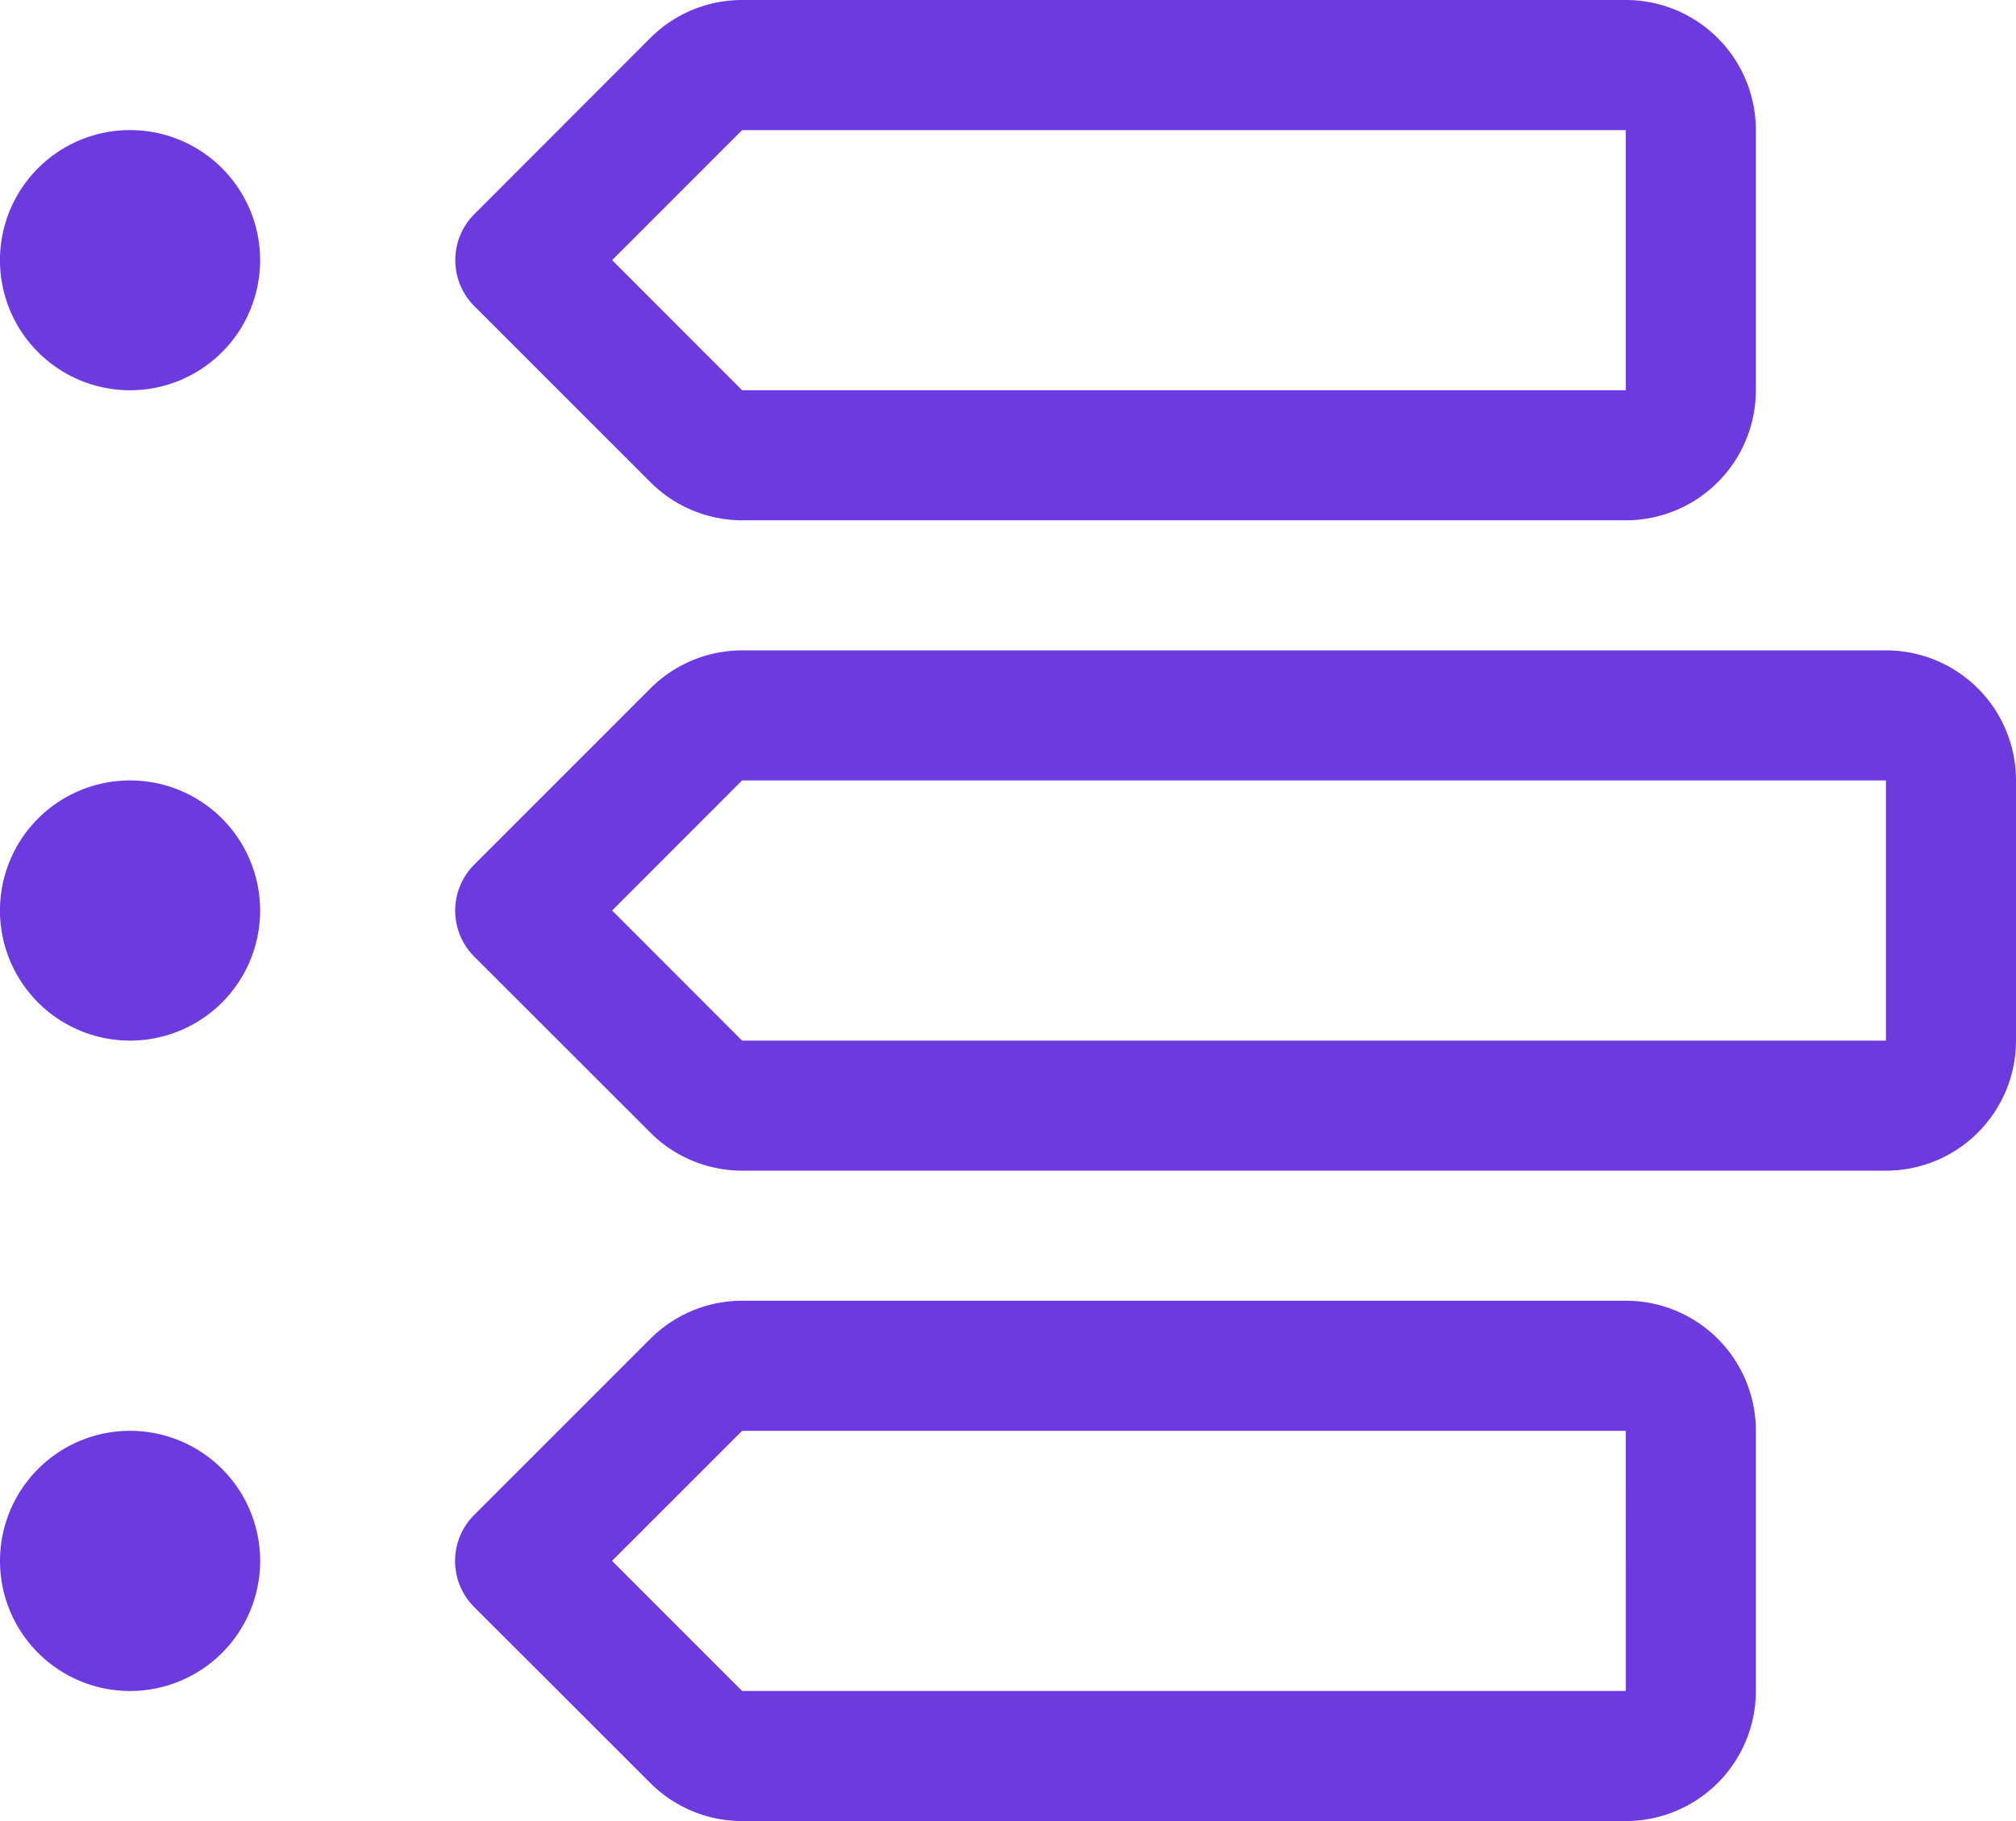
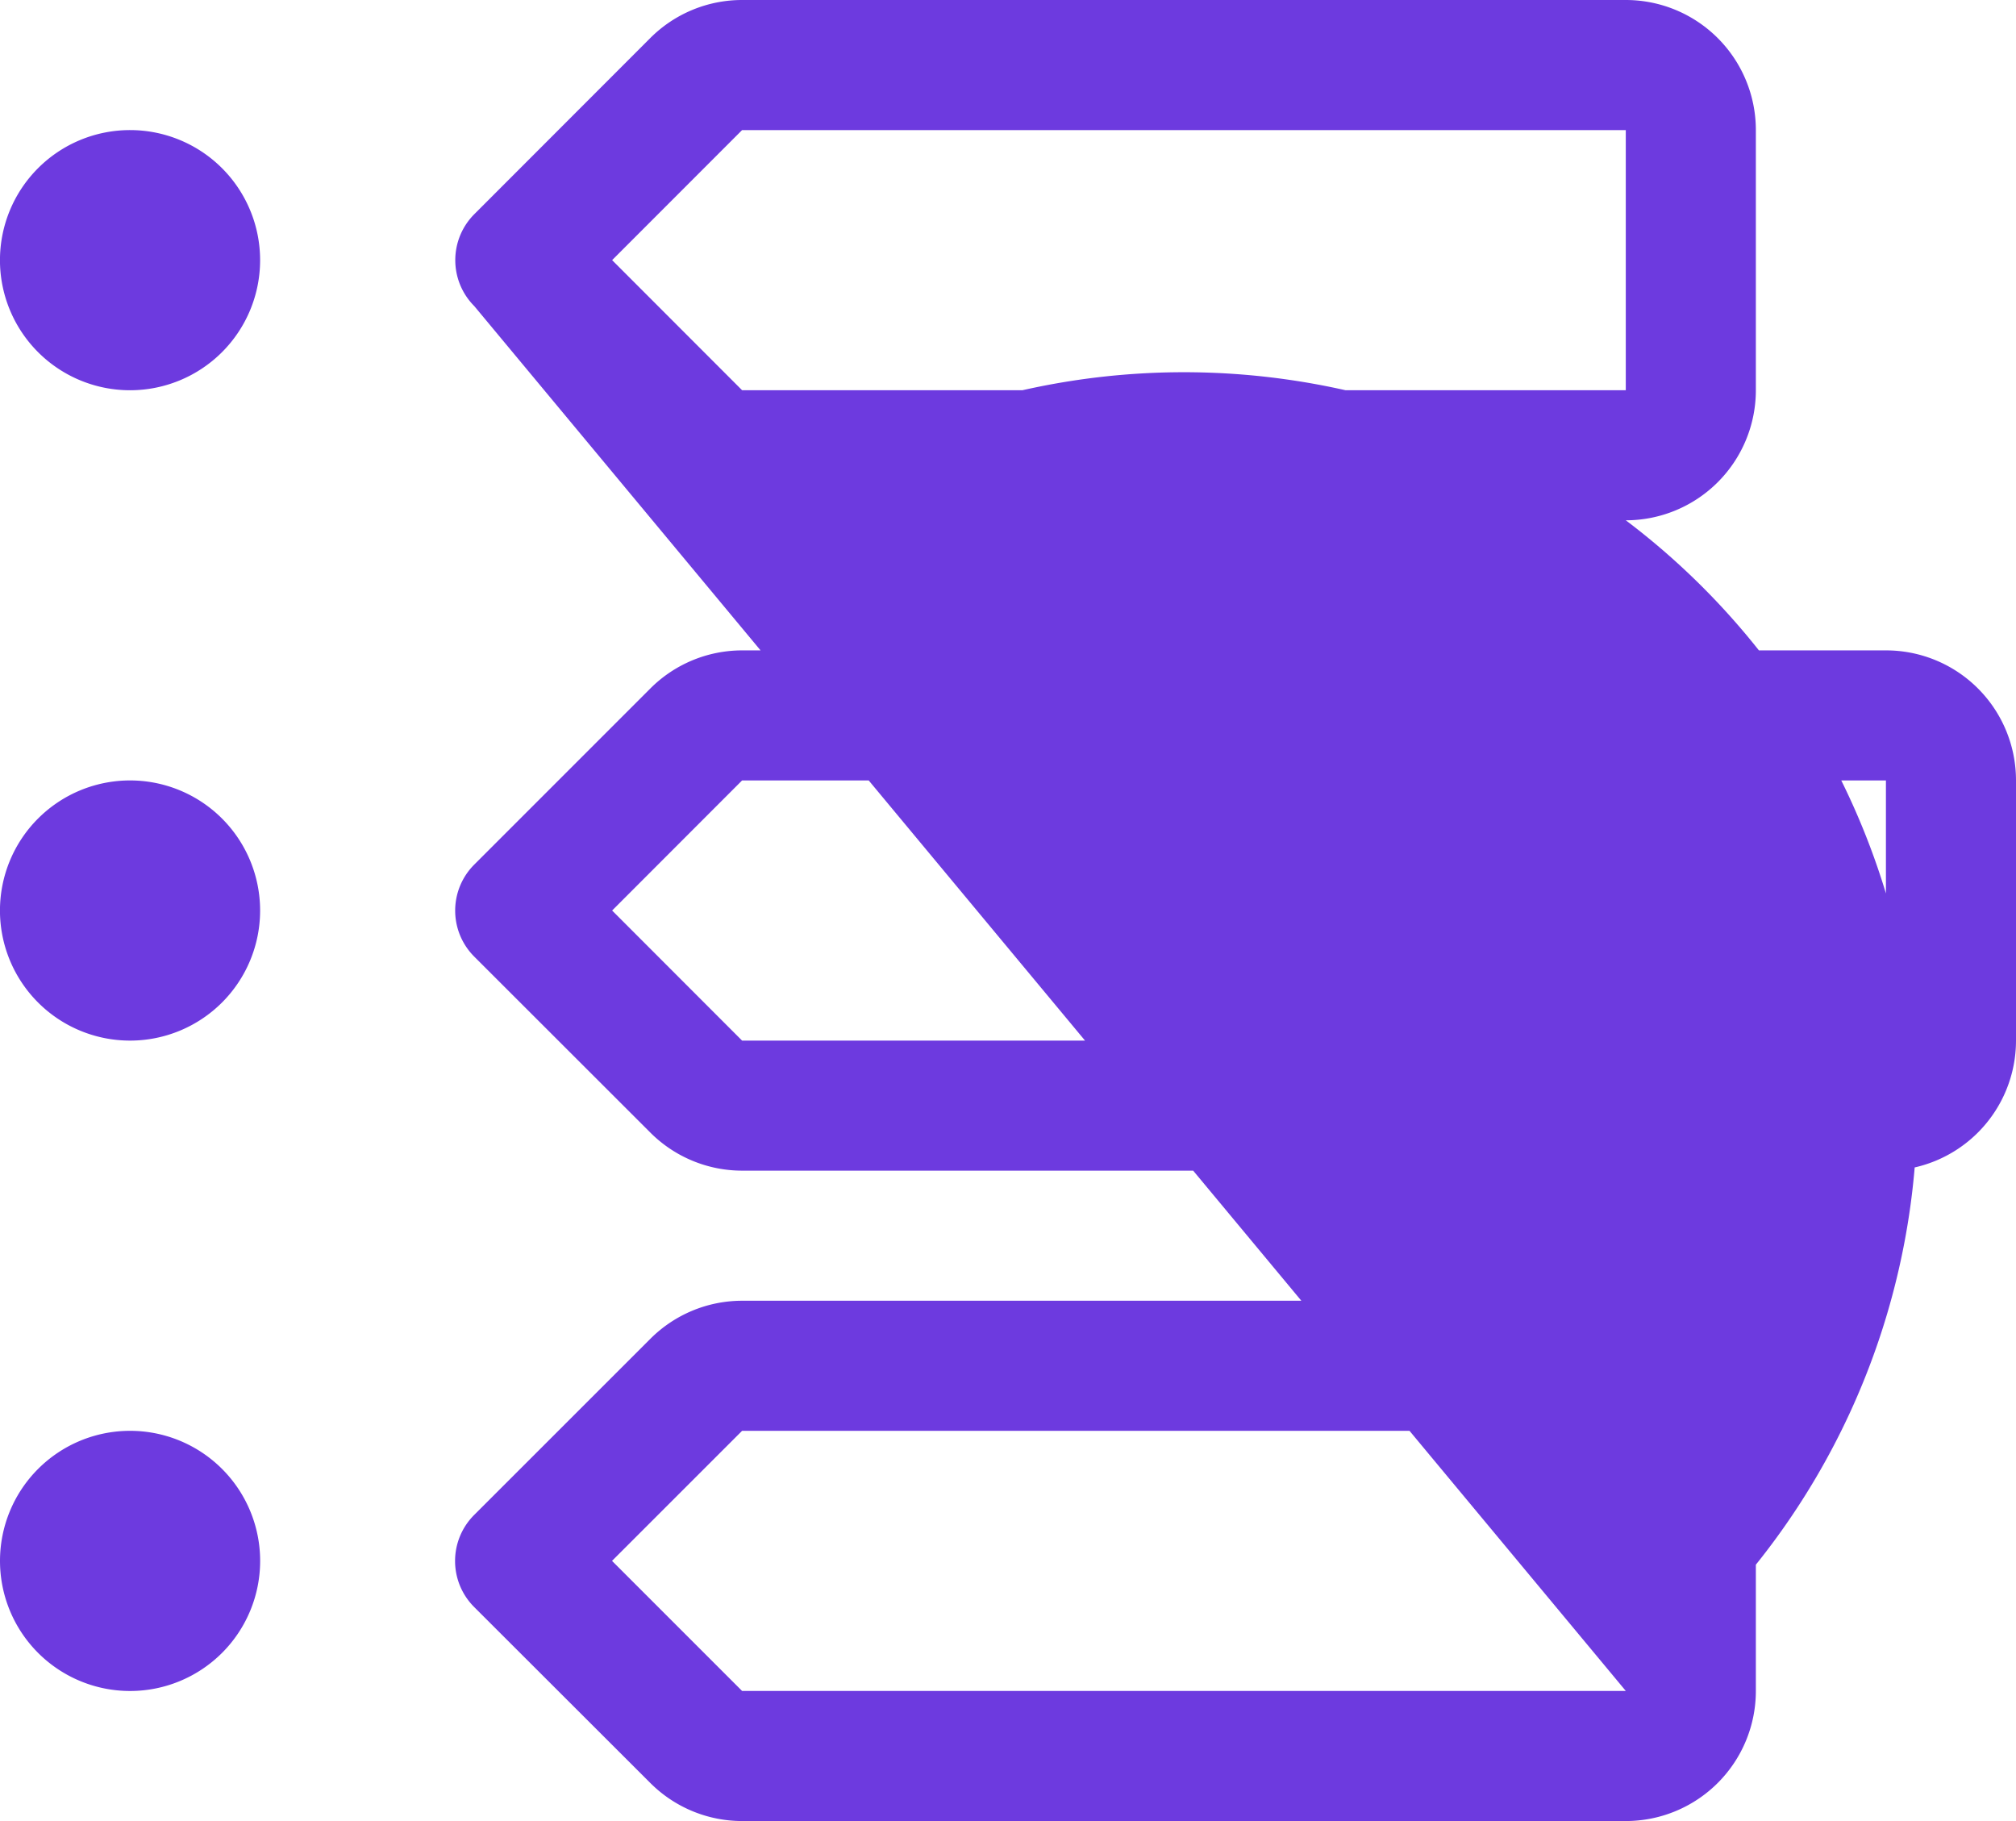
<svg xmlns="http://www.w3.org/2000/svg" width="58.679" height="53" viewBox="0 0 58.679 53">
-   <path id="Path_2189" data-name="Path 2189" d="M3.786,22.714A3.786,3.786,0,1,0,7.571,26.5,3.786,3.786,0,0,0,3.786,22.714Zm0,18.929a3.786,3.786,0,1,0,3.786,3.786A3.786,3.786,0,0,0,3.786,41.643Zm0-37.857A3.786,3.786,0,1,0,7.571,7.571,3.786,3.786,0,0,0,3.786,3.786ZM54.893,18.929H21.6a3.779,3.779,0,0,0-2.674,1.112l-5.123,5.123a1.893,1.893,0,0,0,0,2.677l5.123,5.119A3.779,3.779,0,0,0,21.6,34.071H54.893a3.786,3.786,0,0,0,3.786-3.786V22.714A3.782,3.782,0,0,0,54.893,18.929Zm0,11.357H21.6L17.817,26.5,21.6,22.714H54.893Zm-7.571,7.571H21.6a3.779,3.779,0,0,0-2.674,1.112L13.8,44.093a1.893,1.893,0,0,0,0,2.677l5.124,5.118A3.779,3.779,0,0,0,21.6,53H47.321a3.786,3.786,0,0,0,3.786-3.786V41.643A3.782,3.782,0,0,0,47.321,37.857Zm0,11.357H21.6l-3.786-3.786L21.6,41.643H47.321ZM18.929,14.031A3.779,3.779,0,0,0,21.6,15.143H47.321a3.786,3.786,0,0,0,3.786-3.786V3.786A3.786,3.786,0,0,0,47.321,0H21.6a3.776,3.776,0,0,0-2.674,1.109L13.806,6.233a1.893,1.893,0,0,0,0,2.677ZM21.6,3.786H47.321v7.571H21.6L17.817,7.571Z" fill="#6d3adf" />
+   <path id="Path_2189" data-name="Path 2189" d="M3.786,22.714A3.786,3.786,0,1,0,7.571,26.5,3.786,3.786,0,0,0,3.786,22.714Zm0,18.929a3.786,3.786,0,1,0,3.786,3.786A3.786,3.786,0,0,0,3.786,41.643Zm0-37.857A3.786,3.786,0,1,0,7.571,7.571,3.786,3.786,0,0,0,3.786,3.786ZM54.893,18.929H21.6a3.779,3.779,0,0,0-2.674,1.112l-5.123,5.123a1.893,1.893,0,0,0,0,2.677l5.123,5.119A3.779,3.779,0,0,0,21.6,34.071H54.893a3.786,3.786,0,0,0,3.786-3.786V22.714A3.782,3.782,0,0,0,54.893,18.929Zm0,11.357H21.6L17.817,26.5,21.6,22.714H54.893Zm-7.571,7.571H21.6a3.779,3.779,0,0,0-2.674,1.112L13.8,44.093a1.893,1.893,0,0,0,0,2.677l5.124,5.118A3.779,3.779,0,0,0,21.6,53H47.321a3.786,3.786,0,0,0,3.786-3.786V41.643A3.782,3.782,0,0,0,47.321,37.857Zm0,11.357H21.6l-3.786-3.786L21.6,41.643H47.321ZA3.779,3.779,0,0,0,21.6,15.143H47.321a3.786,3.786,0,0,0,3.786-3.786V3.786A3.786,3.786,0,0,0,47.321,0H21.6a3.776,3.776,0,0,0-2.674,1.109L13.806,6.233a1.893,1.893,0,0,0,0,2.677ZM21.6,3.786H47.321v7.571H21.6L17.817,7.571Z" fill="#6d3adf" />
</svg>